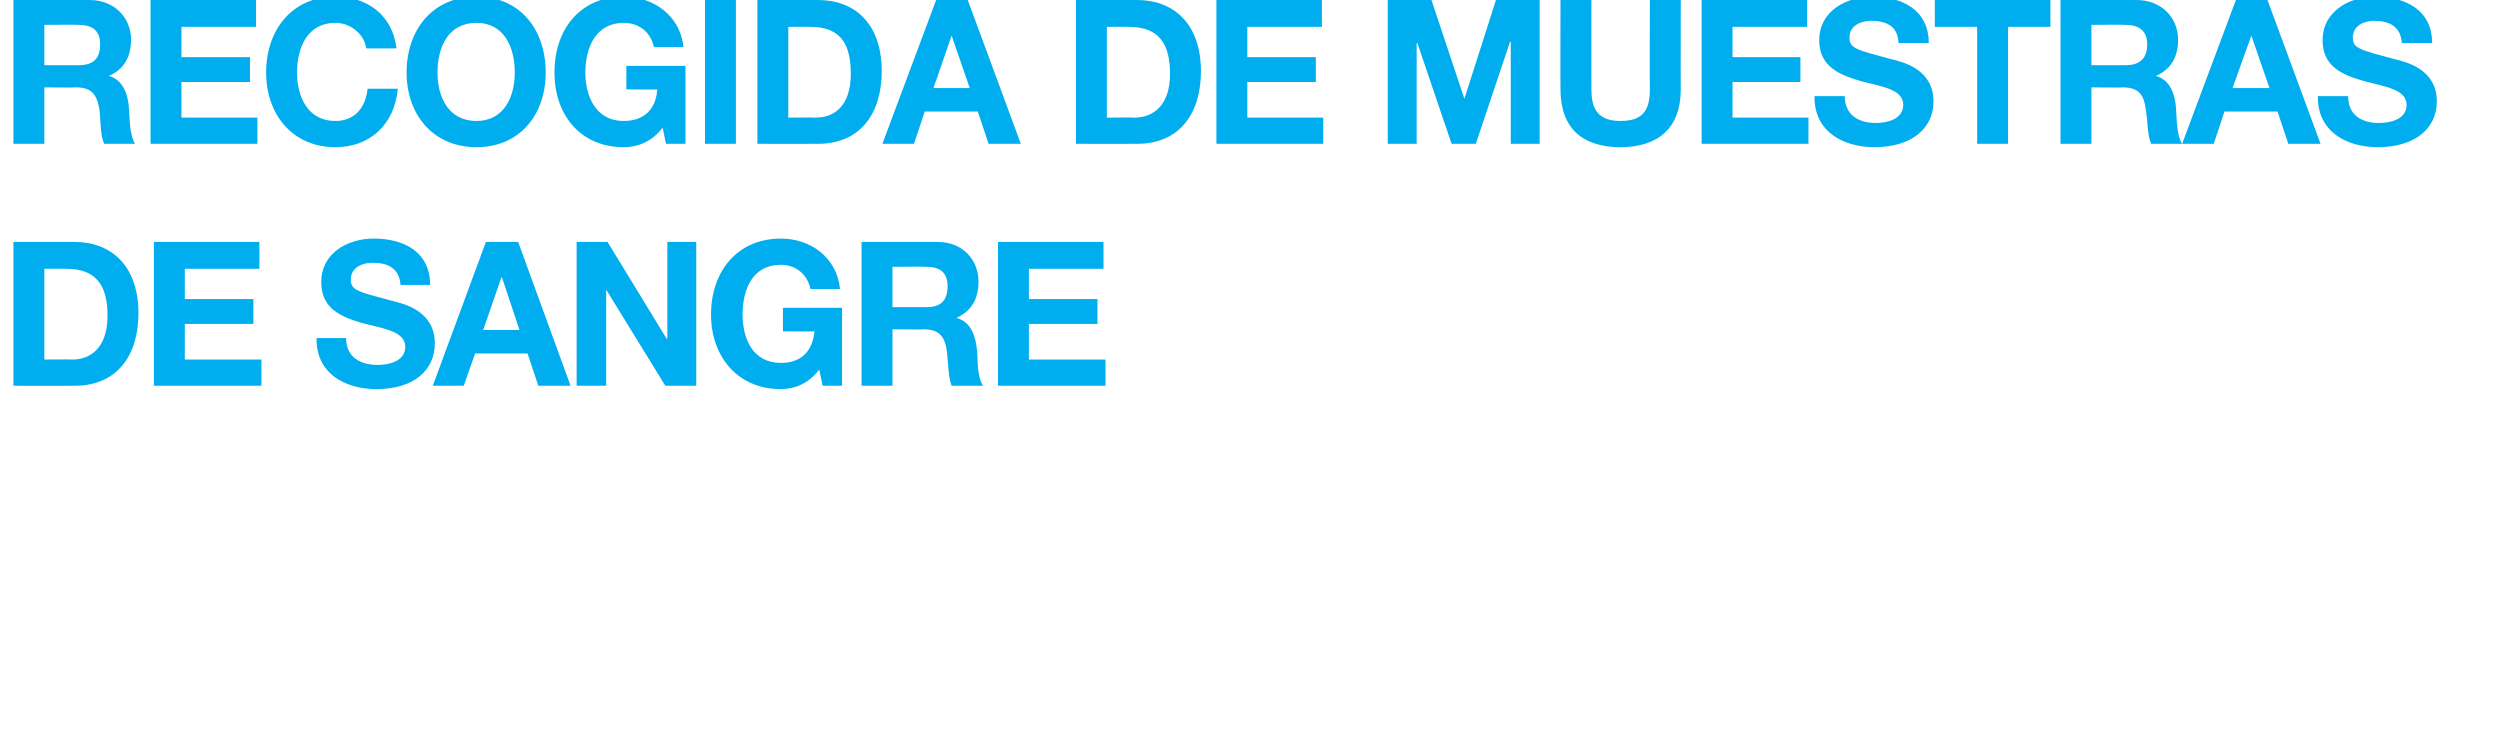
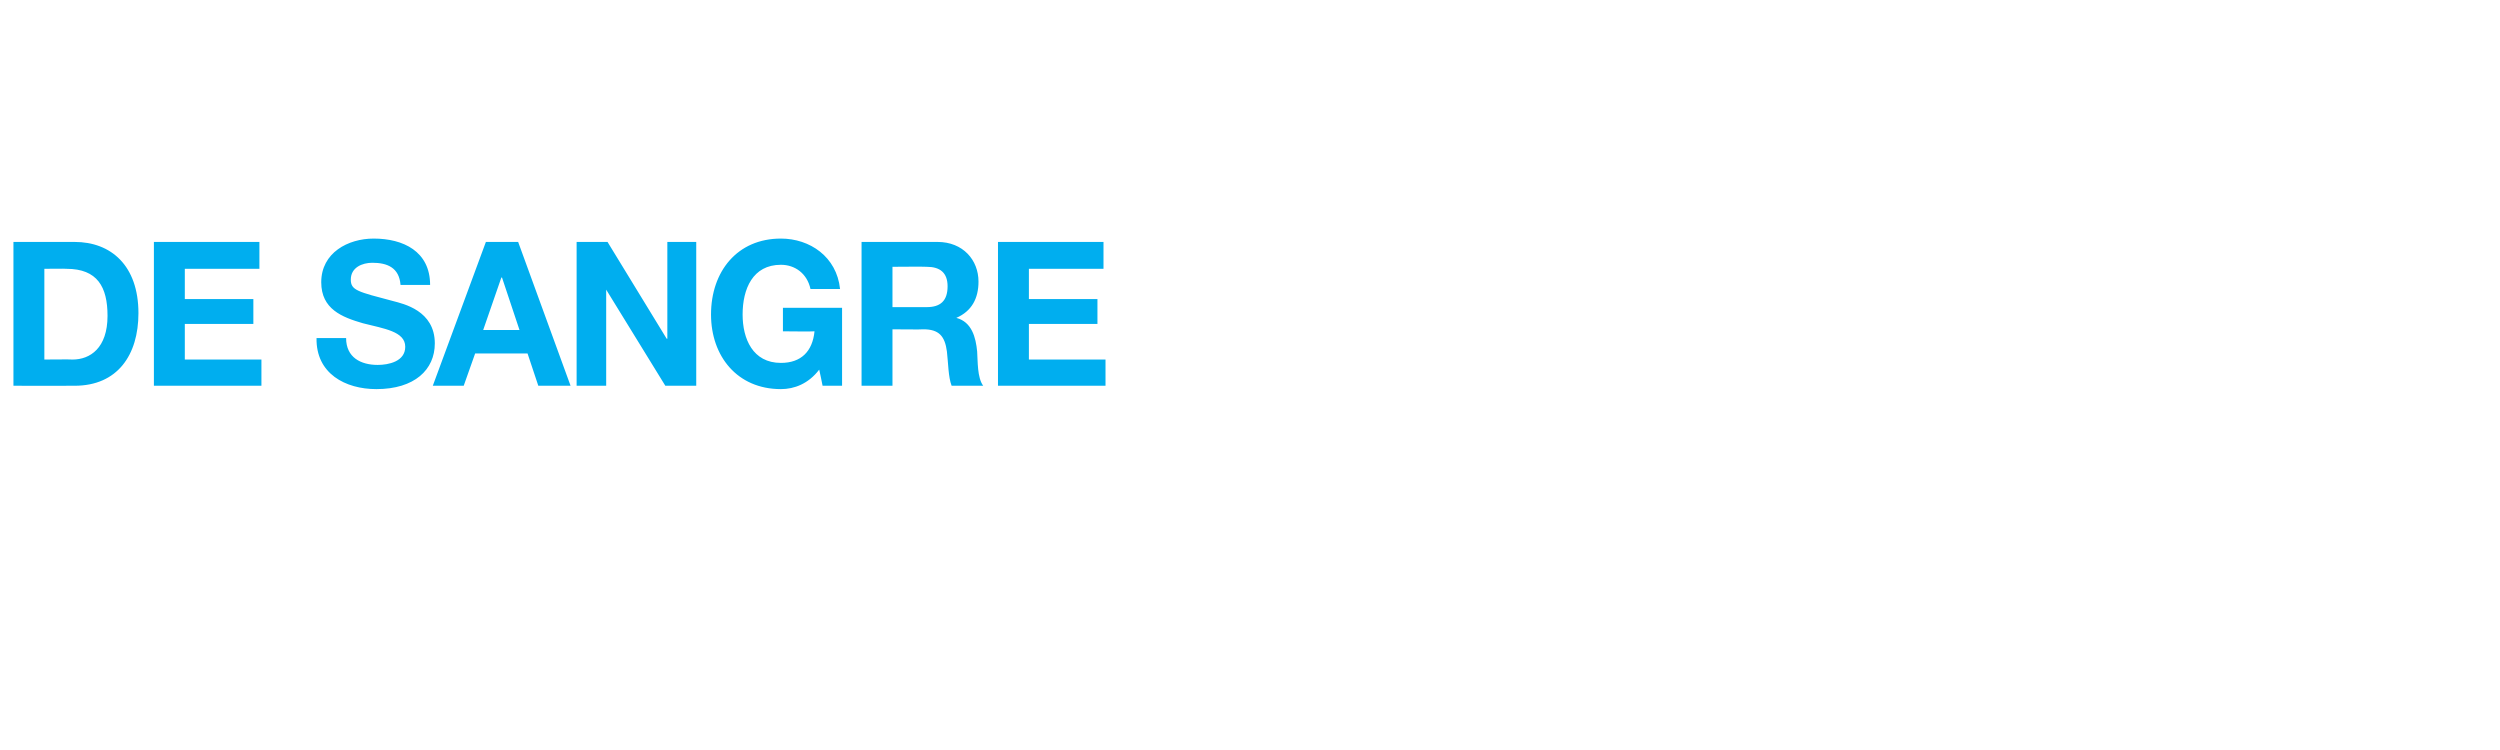
<svg xmlns="http://www.w3.org/2000/svg" version="1.1" width="372px" height="111.6px" viewBox="0 0 372 111.6">
  <desc>recogida de muestras de sangre</desc>
  <defs />
  <g id="Polygon41620">
    <path d="M 2 36 C 2 36 11.08 36 11.1 36 C 16.5 36 20.6 39.5 20.6 46.6 C 20.6 52.8 17.5 57.4 11.1 57.4 C 11.08 57.42 2 57.4 2 57.4 L 2 36 Z M 6.6 53.5 C 6.6 53.5 10.76 53.46 10.8 53.5 C 13.4 53.5 16 51.8 16 47 C 16 42.7 14.5 40 9.9 40 C 9.94 39.96 6.6 40 6.6 40 L 6.6 53.5 Z M 22.9 36 L 38.6 36 L 38.6 40 L 27.5 40 L 27.5 44.5 L 37.7 44.5 L 37.7 48.2 L 27.5 48.2 L 27.5 53.5 L 38.9 53.5 L 38.9 57.4 L 22.9 57.4 L 22.9 36 Z M 51.5 50.3 C 51.5 53.2 53.7 54.3 56.2 54.3 C 57.8 54.3 60.3 53.8 60.3 51.6 C 60.3 49.3 57.1 48.9 54 48.1 C 50.9 47.2 47.8 46 47.8 42 C 47.8 37.6 51.8 35.5 55.6 35.5 C 60 35.5 64 37.4 64 42.4 C 64 42.4 59.6 42.4 59.6 42.4 C 59.4 39.8 57.6 39.1 55.4 39.1 C 53.9 39.1 52.2 39.8 52.2 41.6 C 52.2 43.2 53.2 43.4 58.5 44.8 C 60 45.2 64.7 46.2 64.7 51.1 C 64.7 55 61.7 57.9 56 57.9 C 51.4 57.9 47 55.6 47.1 50.3 C 47.1 50.3 51.5 50.3 51.5 50.3 Z M 72.3 36 L 77.1 36 L 84.9 57.4 L 80.1 57.4 L 78.5 52.6 L 70.7 52.6 L 69 57.4 L 64.4 57.4 L 72.3 36 Z M 71.9 49.1 L 77.3 49.1 L 74.7 41.3 L 74.6 41.3 L 71.9 49.1 Z M 85.8 36 L 90.4 36 L 99.2 50.4 L 99.3 50.4 L 99.3 36 L 103.6 36 L 103.6 57.4 L 99 57.4 L 90.2 43.1 L 90.2 43.1 L 90.2 57.4 L 85.8 57.4 L 85.8 36 Z M 121.9 55 C 120.3 57.1 118.2 57.9 116.2 57.9 C 109.7 57.9 105.8 53 105.8 46.8 C 105.8 40.4 109.7 35.5 116.2 35.5 C 120.5 35.5 124.5 38.2 125 43 C 125 43 120.6 43 120.6 43 C 120.1 40.7 118.3 39.4 116.2 39.4 C 112 39.4 110.5 43 110.5 46.8 C 110.5 50.4 112 54 116.2 54 C 119.2 54 120.9 52.3 121.2 49.3 C 121.16 49.35 116.5 49.3 116.5 49.3 L 116.5 45.8 L 125.3 45.8 L 125.3 57.4 L 122.4 57.4 C 122.4 57.4 121.92 54.99 121.9 55 Z M 128.2 36 C 128.2 36 139.5 36 139.5 36 C 143.3 36 145.6 38.7 145.6 41.9 C 145.6 44.4 144.6 46.3 142.3 47.3 C 142.3 47.3 142.3 47.3 142.3 47.3 C 144.6 47.9 145.2 50.2 145.4 52.3 C 145.5 53.7 145.4 56.2 146.3 57.4 C 146.3 57.4 141.6 57.4 141.6 57.4 C 141.1 56.1 141.1 54 140.9 52.3 C 140.6 50 139.7 49 137.4 49 C 137.41 49.05 132.8 49 132.8 49 L 132.8 57.4 L 128.2 57.4 L 128.2 36 Z M 132.8 45.7 C 132.8 45.7 137.86 45.69 137.9 45.7 C 139.9 45.7 141 44.8 141 42.6 C 141 40.6 139.9 39.7 137.9 39.7 C 137.86 39.66 132.8 39.7 132.8 39.7 L 132.8 45.7 Z M 148.5 36 L 164.2 36 L 164.2 40 L 153.1 40 L 153.1 44.5 L 163.3 44.5 L 163.3 48.2 L 153.1 48.2 L 153.1 53.5 L 164.5 53.5 L 164.5 57.4 L 148.5 57.4 L 148.5 36 Z " stroke="none" fill="#00aeef" />
  </g>
  <g id="Polygon41619">
-     <path d="M 2 0 C 2 0 13.35 0 13.3 0 C 17.1 0 19.5 2.7 19.5 5.9 C 19.5 8.4 18.5 10.3 16.2 11.3 C 16.2 11.3 16.2 11.3 16.2 11.3 C 18.4 11.9 19.1 14.2 19.2 16.3 C 19.3 17.7 19.3 20.2 20.1 21.4 C 20.1 21.4 15.5 21.4 15.5 21.4 C 14.9 20.1 15 18 14.8 16.3 C 14.4 14 13.6 13 11.3 13 C 11.26 13.05 6.6 13 6.6 13 L 6.6 21.4 L 2 21.4 L 2 0 Z M 6.6 9.7 C 6.6 9.7 11.7 9.69 11.7 9.7 C 13.8 9.7 14.9 8.8 14.9 6.6 C 14.9 4.6 13.8 3.7 11.7 3.7 C 11.7 3.66 6.6 3.7 6.6 3.7 L 6.6 9.7 Z M 22.4 0 L 38.1 0 L 38.1 4 L 27 4 L 27 8.5 L 37.2 8.5 L 37.2 12.2 L 27 12.2 L 27 17.5 L 38.3 17.5 L 38.3 21.4 L 22.4 21.4 L 22.4 0 Z M 54.5 7.2 C 54.2 5.1 52.2 3.4 49.9 3.4 C 45.8 3.4 44.2 7 44.2 10.8 C 44.2 14.4 45.8 18 49.9 18 C 52.8 18 54.4 16 54.7 13.2 C 54.7 13.2 59.2 13.2 59.2 13.2 C 58.7 18.5 55.1 21.9 49.9 21.9 C 43.5 21.9 39.6 17 39.6 10.8 C 39.6 4.4 43.5 -0.5 49.9 -0.5 C 54.6 -0.5 58.4 2.2 59 7.2 C 59 7.2 54.5 7.2 54.5 7.2 Z M 70.9 -0.5 C 77.4 -0.5 81.2 4.4 81.2 10.8 C 81.2 17 77.4 21.9 70.9 21.9 C 64.4 21.9 60.5 17 60.5 10.8 C 60.5 4.4 64.4 -0.5 70.9 -0.5 Z M 70.9 18 C 75 18 76.6 14.4 76.6 10.8 C 76.6 7 75 3.4 70.9 3.4 C 66.7 3.4 65.1 7 65.1 10.8 C 65.1 14.4 66.7 18 70.9 18 Z M 98.6 19 C 97 21.1 94.9 21.9 92.8 21.9 C 86.3 21.9 82.5 17 82.5 10.8 C 82.5 4.4 86.3 -0.5 92.8 -0.5 C 97.1 -0.5 101.2 2.2 101.7 7 C 101.7 7 97.3 7 97.3 7 C 96.8 4.7 95 3.4 92.8 3.4 C 88.7 3.4 87.1 7 87.1 10.8 C 87.1 14.4 88.7 18 92.8 18 C 95.8 18 97.6 16.3 97.8 13.3 C 97.84 13.35 93.2 13.3 93.2 13.3 L 93.2 9.8 L 102 9.8 L 102 21.4 L 99.1 21.4 C 99.1 21.4 98.61 18.99 98.6 19 Z M 104.9 0 L 109.5 0 L 109.5 21.4 L 104.9 21.4 L 104.9 0 Z M 112.7 0 C 112.7 0 121.71 0 121.7 0 C 127.2 0 131.2 3.5 131.2 10.6 C 131.2 16.8 128.1 21.4 121.7 21.4 C 121.71 21.42 112.7 21.4 112.7 21.4 L 112.7 0 Z M 117.3 17.5 C 117.3 17.5 121.39 17.46 121.4 17.5 C 124.1 17.5 126.6 15.8 126.6 11 C 126.6 6.7 125.2 4 120.6 4 C 120.57 3.96 117.3 4 117.3 4 L 117.3 17.5 Z M 139.3 0 L 144 0 L 151.9 21.4 L 147.1 21.4 L 145.5 16.6 L 137.6 16.6 L 136 21.4 L 131.3 21.4 L 139.3 0 Z M 138.9 13.1 L 144.3 13.1 L 141.6 5.3 L 141.6 5.3 L 138.9 13.1 Z M 160.1 0 C 160.1 0 169.17 0 169.2 0 C 174.6 0 178.7 3.5 178.7 10.6 C 178.7 16.8 175.6 21.4 169.2 21.4 C 169.17 21.42 160.1 21.4 160.1 21.4 L 160.1 0 Z M 164.7 17.5 C 164.7 17.5 168.84 17.46 168.8 17.5 C 171.5 17.5 174.1 15.8 174.1 11 C 174.1 6.7 172.6 4 168 4 C 168.02 3.96 164.7 4 164.7 4 L 164.7 17.5 Z M 181 0 L 196.7 0 L 196.7 4 L 185.6 4 L 185.6 8.5 L 195.8 8.5 L 195.8 12.2 L 185.6 12.2 L 185.6 17.5 L 196.9 17.5 L 196.9 21.4 L 181 21.4 L 181 0 Z M 206.5 0 L 213 0 L 217.9 14.7 L 217.9 14.7 L 222.6 0 L 229.1 0 L 229.1 21.4 L 224.8 21.4 L 224.8 6.2 L 224.7 6.2 L 219.6 21.4 L 216 21.4 L 210.9 6.4 L 210.8 6.4 L 210.8 21.4 L 206.5 21.4 L 206.5 0 Z M 250.1 13.3 C 250.1 19.1 246.7 21.9 241.1 21.9 C 235.5 21.9 232.2 19.1 232.2 13.3 C 232.17 13.32 232.2 0 232.2 0 L 236.8 0 C 236.8 0 236.79 13.32 236.8 13.3 C 236.8 15.7 237.4 18 241.1 18 C 244.4 18 245.5 16.5 245.5 13.3 C 245.46 13.32 245.5 0 245.5 0 L 250.1 0 C 250.1 0 250.07 13.32 250.1 13.3 Z M 253.2 0 L 268.9 0 L 268.9 4 L 257.8 4 L 257.8 8.5 L 267.9 8.5 L 267.9 12.2 L 257.8 12.2 L 257.8 17.5 L 269.1 17.5 L 269.1 21.4 L 253.2 21.4 L 253.2 0 Z M 274.5 14.3 C 274.5 17.2 276.7 18.3 279.1 18.3 C 280.7 18.3 283.2 17.8 283.2 15.6 C 283.2 13.3 280.1 12.9 277 12.1 C 273.9 11.2 270.7 10 270.7 6 C 270.7 1.6 274.8 -0.5 278.6 -0.5 C 282.9 -0.5 287 1.4 287 6.4 C 287 6.4 282.5 6.4 282.5 6.4 C 282.4 3.8 280.6 3.1 278.4 3.1 C 276.9 3.1 275.2 3.8 275.2 5.6 C 275.2 7.2 276.2 7.4 281.4 8.8 C 283 9.2 287.7 10.2 287.7 15.1 C 287.7 19 284.6 21.9 278.9 21.9 C 274.3 21.9 269.9 19.6 270 14.3 C 270 14.3 274.5 14.3 274.5 14.3 Z M 294.2 4 L 287.9 4 L 287.9 0 L 305.1 0 L 305.1 4 L 298.8 4 L 298.8 21.4 L 294.2 21.4 L 294.2 4 Z M 306.6 0 C 306.6 0 317.93 0 317.9 0 C 321.7 0 324.1 2.7 324.1 5.9 C 324.1 8.4 323.1 10.3 320.8 11.3 C 320.8 11.3 320.8 11.3 320.8 11.3 C 323 11.9 323.7 14.2 323.8 16.3 C 323.9 17.7 323.9 20.2 324.7 21.4 C 324.7 21.4 320.1 21.4 320.1 21.4 C 319.5 20.1 319.6 18 319.3 16.3 C 319 14 318.2 13 315.8 13 C 315.84 13.05 311.2 13 311.2 13 L 311.2 21.4 L 306.6 21.4 L 306.6 0 Z M 311.2 9.7 C 311.2 9.7 316.28 9.69 316.3 9.7 C 318.3 9.7 319.5 8.8 319.5 6.6 C 319.5 4.6 318.3 3.7 316.3 3.7 C 316.28 3.66 311.2 3.7 311.2 3.7 L 311.2 9.7 Z M 332.7 0 L 337.4 0 L 345.3 21.4 L 340.5 21.4 L 338.9 16.6 L 331 16.6 L 329.4 21.4 L 324.7 21.4 L 332.7 0 Z M 332.2 13.1 L 337.7 13.1 L 335 5.3 L 335 5.3 L 332.2 13.1 Z M 349.4 14.3 C 349.4 17.2 351.5 18.3 354 18.3 C 355.6 18.3 358.1 17.8 358.1 15.6 C 358.1 13.3 354.9 12.9 351.9 12.1 C 348.7 11.2 345.6 10 345.6 6 C 345.6 1.6 349.7 -0.5 353.4 -0.5 C 357.8 -0.5 361.9 1.4 361.9 6.4 C 361.9 6.4 357.4 6.4 357.4 6.4 C 357.2 3.8 355.4 3.1 353.2 3.1 C 351.8 3.1 350.1 3.8 350.1 5.6 C 350.1 7.2 351.1 7.4 356.3 8.8 C 357.9 9.2 362.6 10.2 362.6 15.1 C 362.6 19 359.5 21.9 353.8 21.9 C 349.2 21.9 344.8 19.6 344.9 14.3 C 344.9 14.3 349.4 14.3 349.4 14.3 Z " stroke="none" fill="#00aeef" />
-   </g>
+     </g>
</svg>